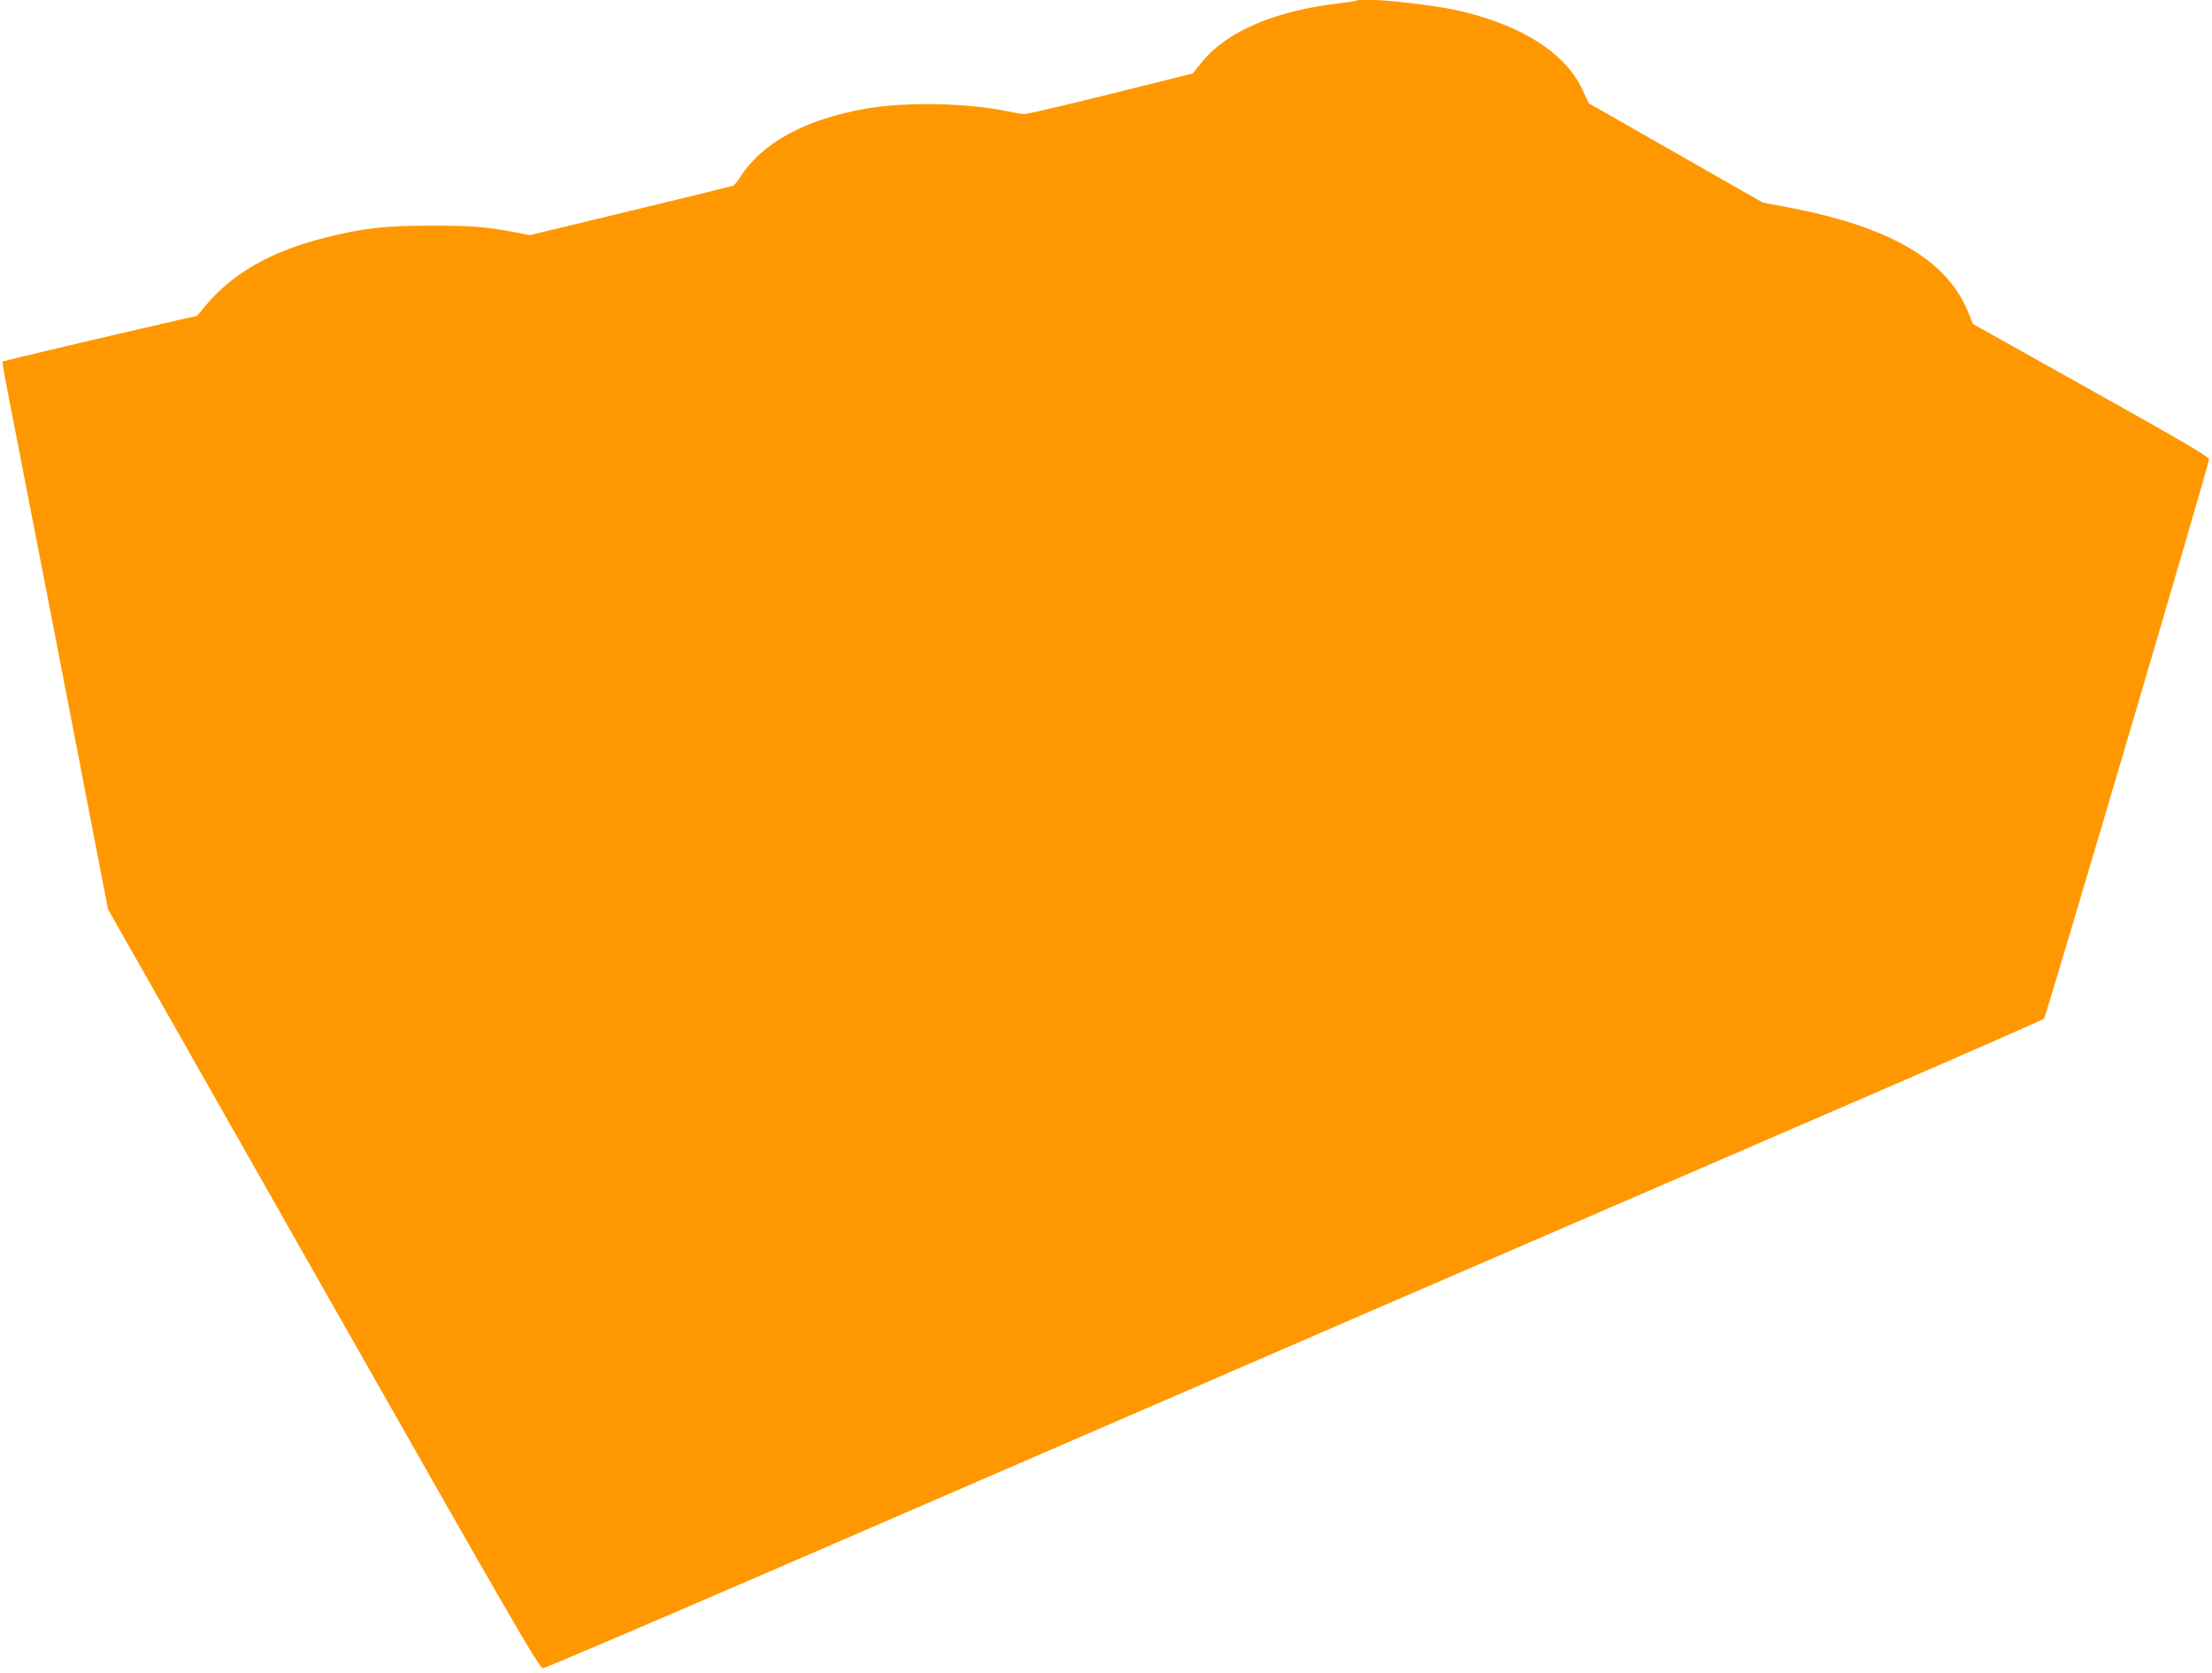
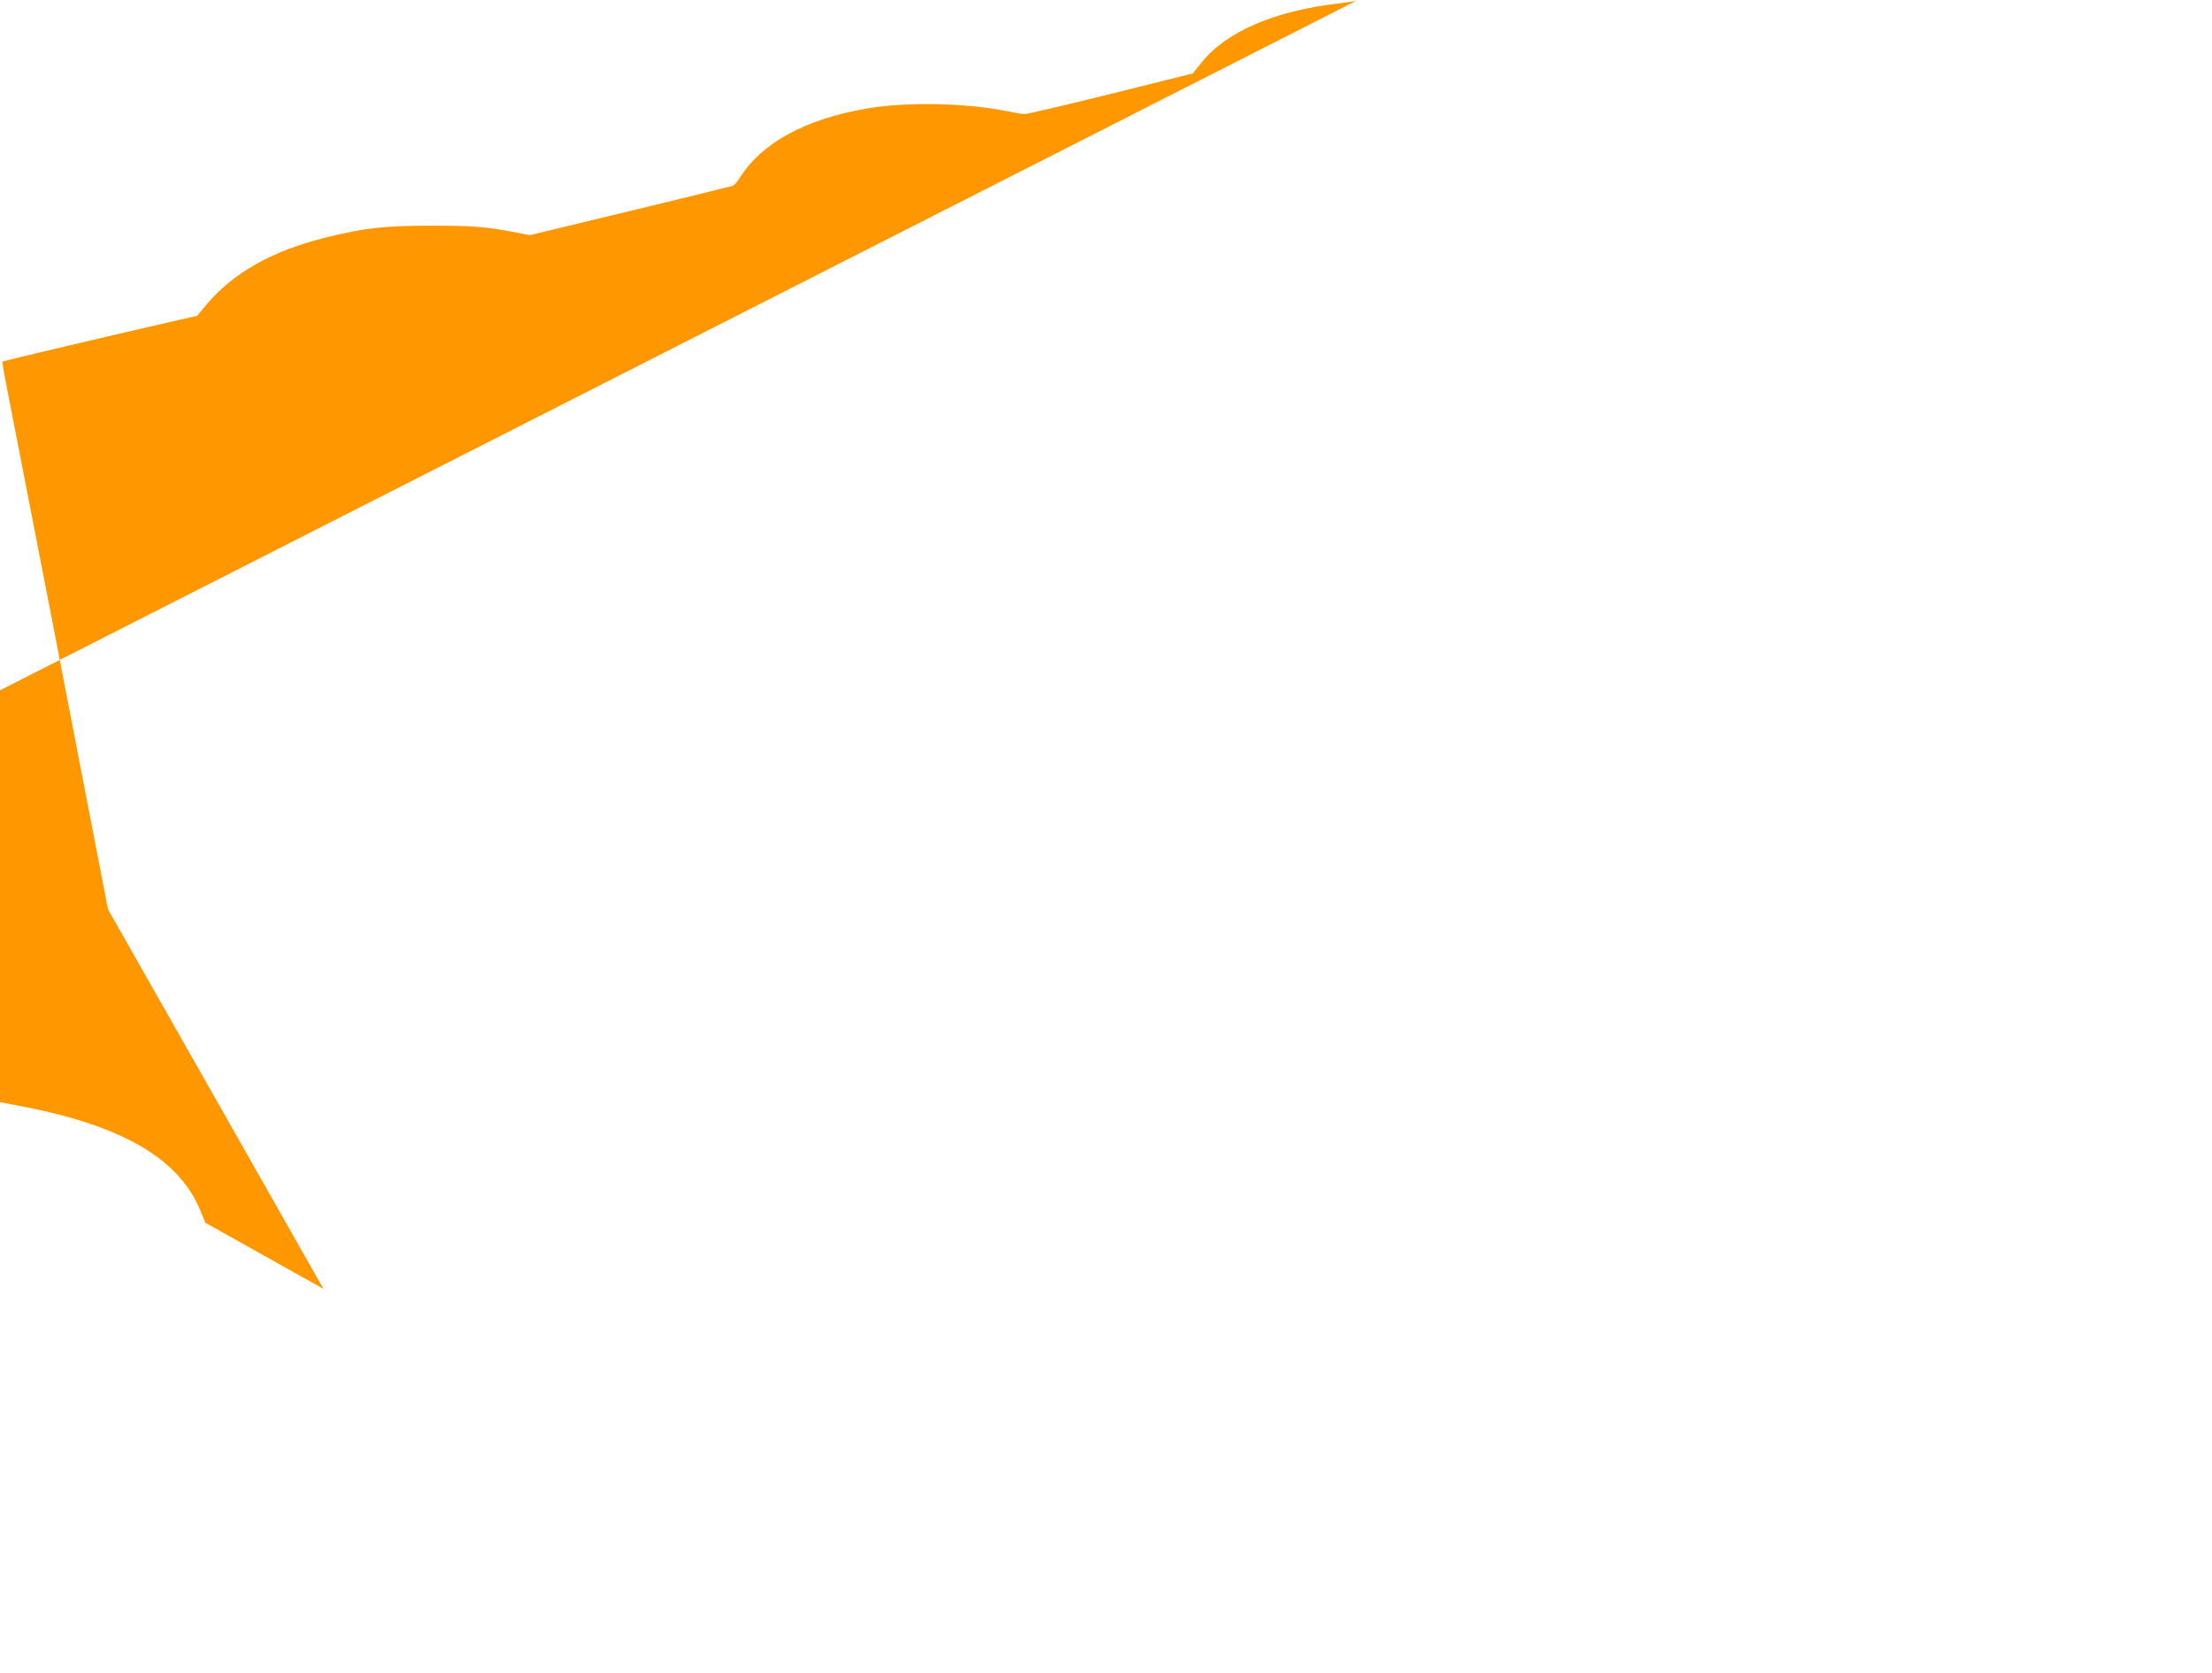
<svg xmlns="http://www.w3.org/2000/svg" version="1.0" width="1280pt" height="968pt" viewBox="0 0 1280 968" preserveAspectRatio="xMidYMid meet">
  <g transform="translate(0,968) scale(0.1,-0.1)" fill="#ff9800" stroke="none">
-     <path d="M7849 9676 c-2 -2 -49 -9 -104 -16 -371 -43 -651 -164 -793 -343 l-50 -62 -473 -118 c-261 -65 -485 -117 -499 -117 -14 0 -57 7 -95 15 -240 50 -592 57 -825 16 -353 -62 -601 -198 -728 -398 -15 -24 -33 -45 -41 -48 -8 -3 -276 -69 -595 -146 l-581 -140 -80 16 c-174 33 -247 39 -485 39 -275 0 -391 -13 -617 -69 -308 -77 -530 -202 -687 -386 l-56 -67 -98 -22 c-386 -88 -1024 -239 -1028 -242 -2 -2 14 -94 36 -204 40 -201 442 -2274 528 -2723 l47 -243 1247 -2197 c1111 -1957 1249 -2196 1270 -2195 13 0 716 301 1563 668 1667 723 4599 1993 6145 2661 531 230 971 423 978 430 11 10 949 3189 955 3237 1 14 -158 107 -682 400 l-684 383 -28 69 c-124 305 -461 499 -1063 610 l-126 24 -503 287 -503 287 -37 79 c-99 211 -344 369 -702 454 -176 42 -584 83 -606 61z" />
+     <path d="M7849 9676 c-2 -2 -49 -9 -104 -16 -371 -43 -651 -164 -793 -343 l-50 -62 -473 -118 c-261 -65 -485 -117 -499 -117 -14 0 -57 7 -95 15 -240 50 -592 57 -825 16 -353 -62 -601 -198 -728 -398 -15 -24 -33 -45 -41 -48 -8 -3 -276 -69 -595 -146 l-581 -140 -80 16 c-174 33 -247 39 -485 39 -275 0 -391 -13 -617 -69 -308 -77 -530 -202 -687 -386 l-56 -67 -98 -22 c-386 -88 -1024 -239 -1028 -242 -2 -2 14 -94 36 -204 40 -201 442 -2274 528 -2723 l47 -243 1247 -2197 l-684 383 -28 69 c-124 305 -461 499 -1063 610 l-126 24 -503 287 -503 287 -37 79 c-99 211 -344 369 -702 454 -176 42 -584 83 -606 61z" />
  </g>
</svg>